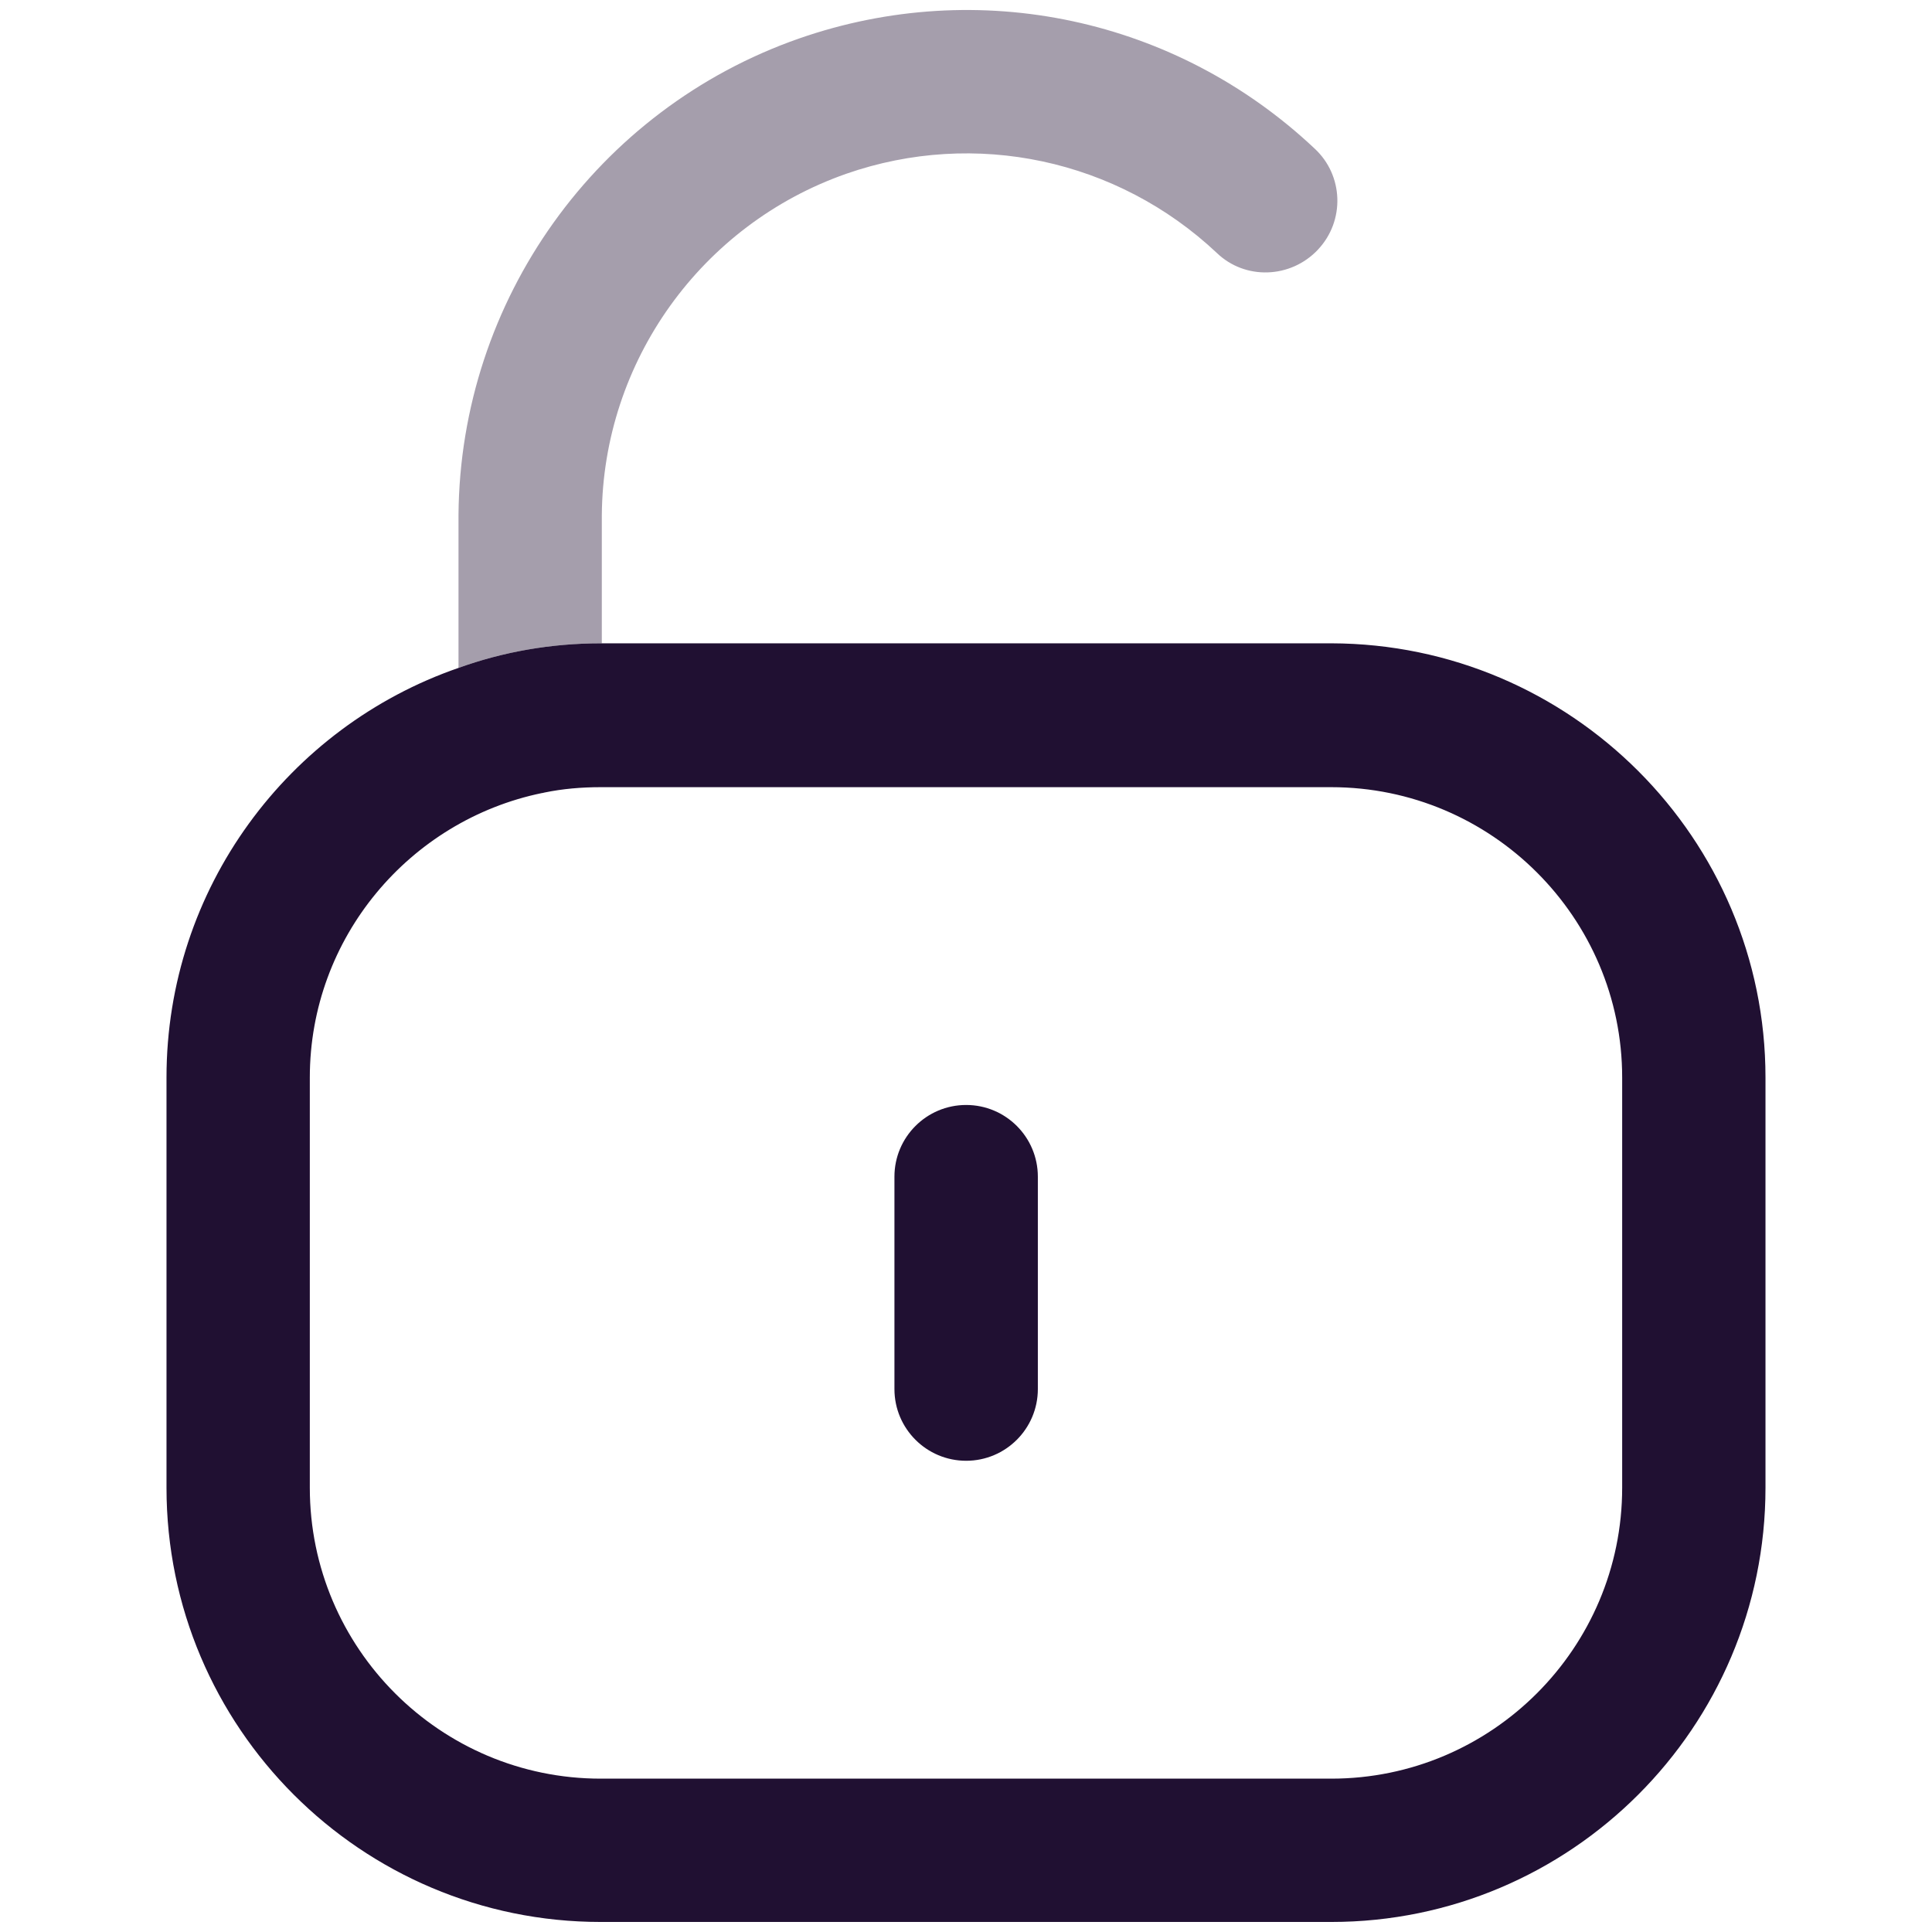
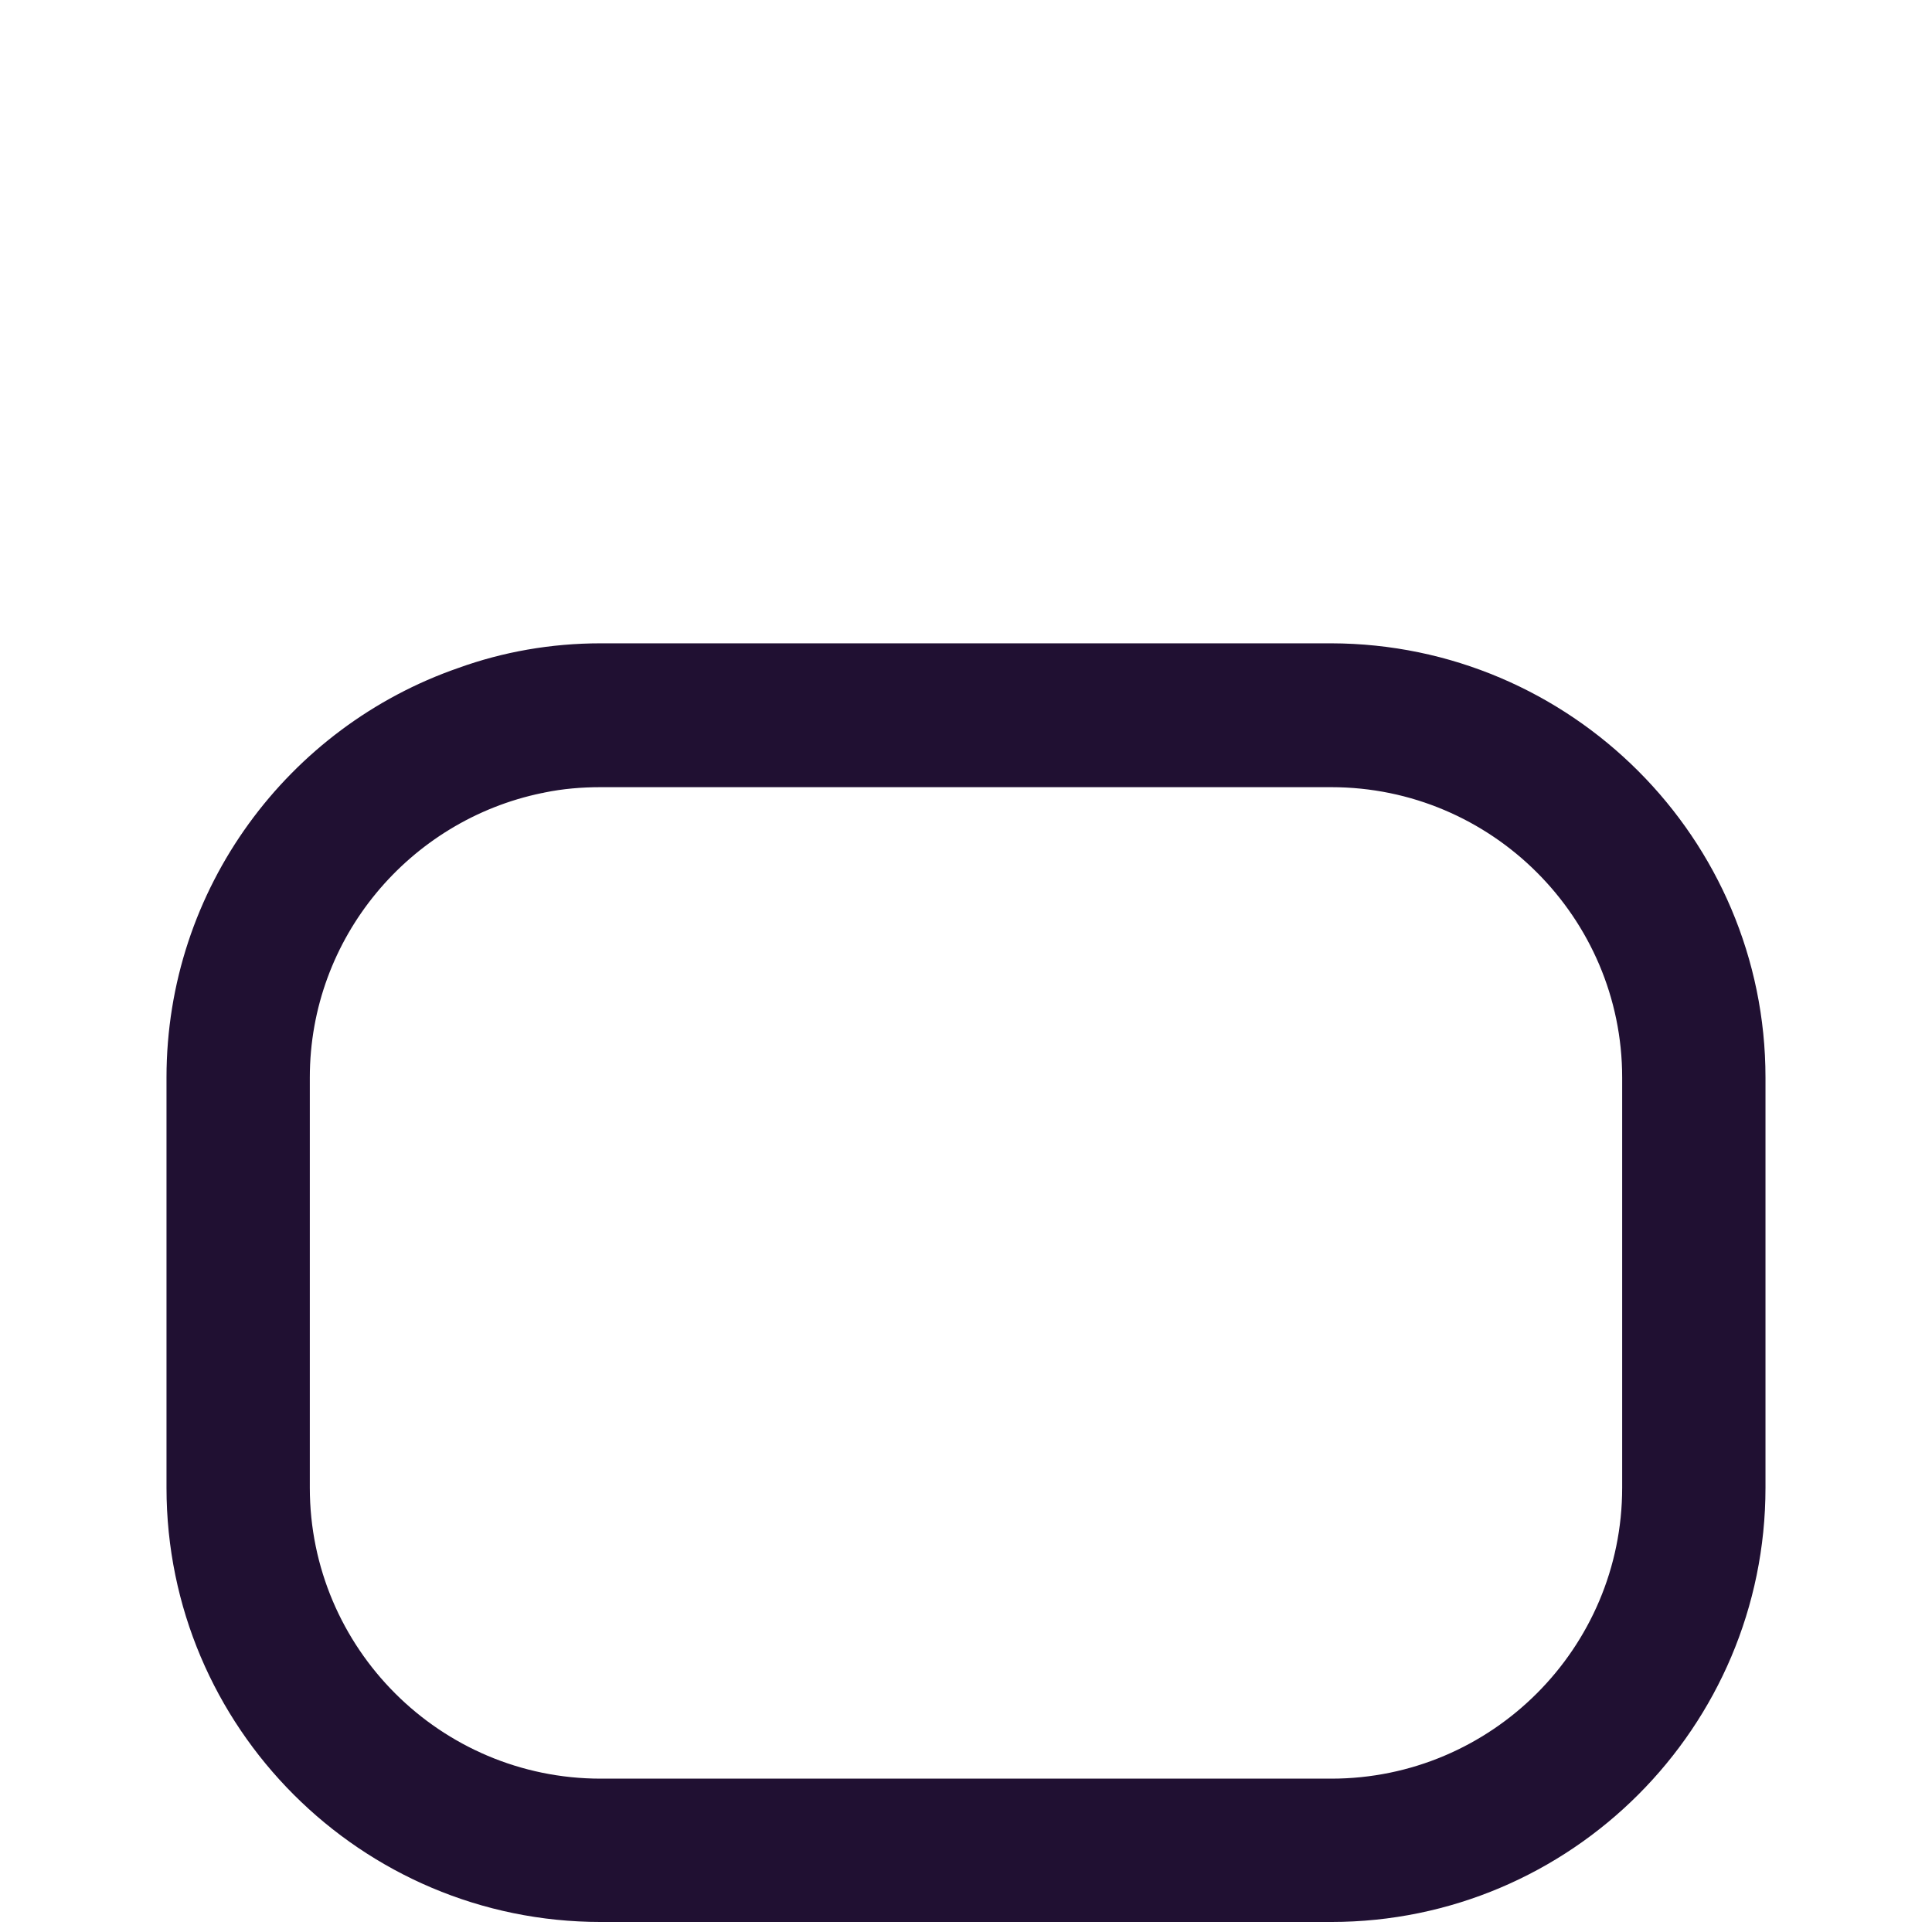
<svg xmlns="http://www.w3.org/2000/svg" viewBox="0 0 150 150">
-   <path d="m102.32 19.389c-2.118 2.242-5.647 2.367-7.847.249-7.723-7.266-18.767-9.633-28.773-6.145-11.252 3.945-18.892 14.574-18.975 26.531v9.923h-.083c-3.861 0-7.598.664-11.044 1.91v-11.875c.124-16.691 10.754-31.514 26.448-36.995 13.951-4.858 29.272-1.578 40.025 8.553 2.242 2.076 2.367 5.605.249 7.847z" fill="#a59eac" />
  <g fill="#201032">
    <path d="m103.358 49.947h-56.717c-3.861 0-7.598.664-11.044 1.91-13.203 4.567-22.67 17.106-22.67 31.804v31.846c0 18.601 15.113 33.714 33.714 33.714h56.717c18.601 0 33.714-15.113 33.714-33.714v-31.846c0-18.559-15.113-33.673-33.714-33.714zm22.587 65.56c0 12.456-10.131 22.587-22.587 22.587h-56.717c-12.456 0-22.587-10.131-22.587-22.587v-31.846c0-10.878 7.764-19.971 18.02-22.088.083 0 .166-.042.207-.042 1.412-.291 2.865-.415 4.36-.415h56.717c12.456 0 22.587 10.131 22.587 22.545v31.846z" />
-     <path d="m75.011 85.79c-3.074 0-5.567 2.494-5.567 5.567v16.49c0 3.074 2.494 5.567 5.567 5.567s5.567-2.494 5.567-5.567v-16.49c0-3.074-2.494-5.567-5.567-5.567z" />
  </g>
</svg>